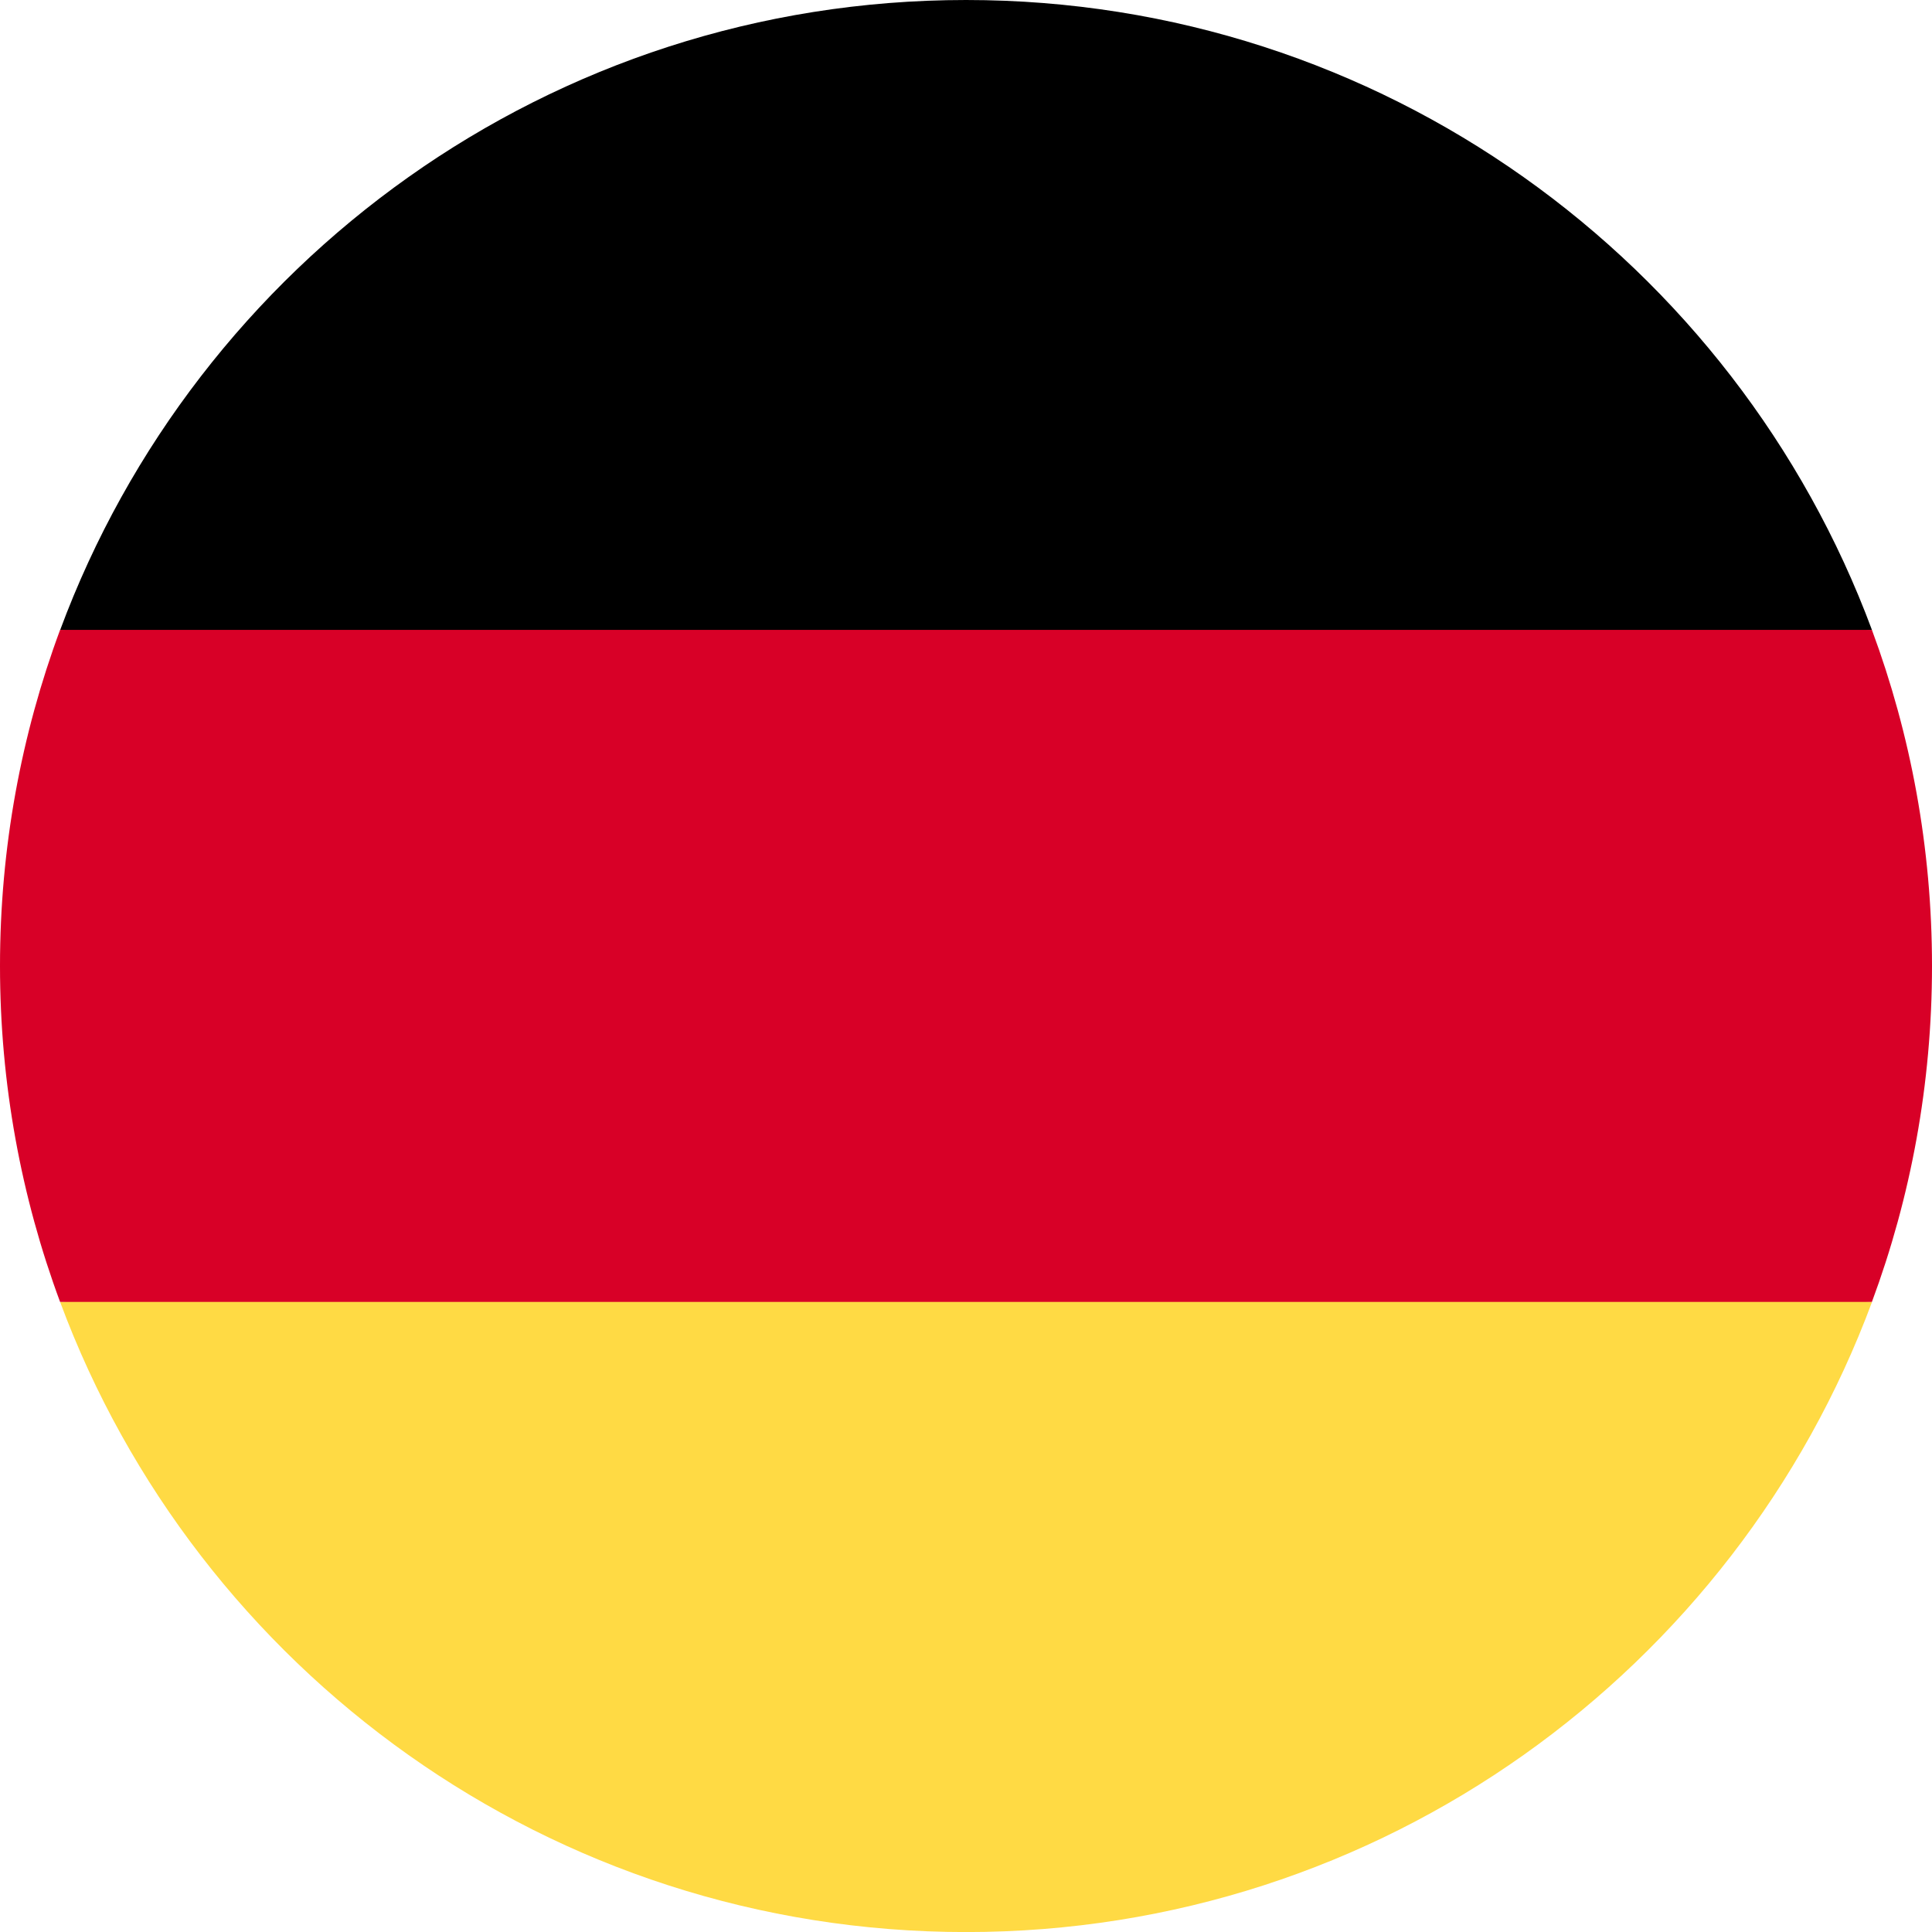
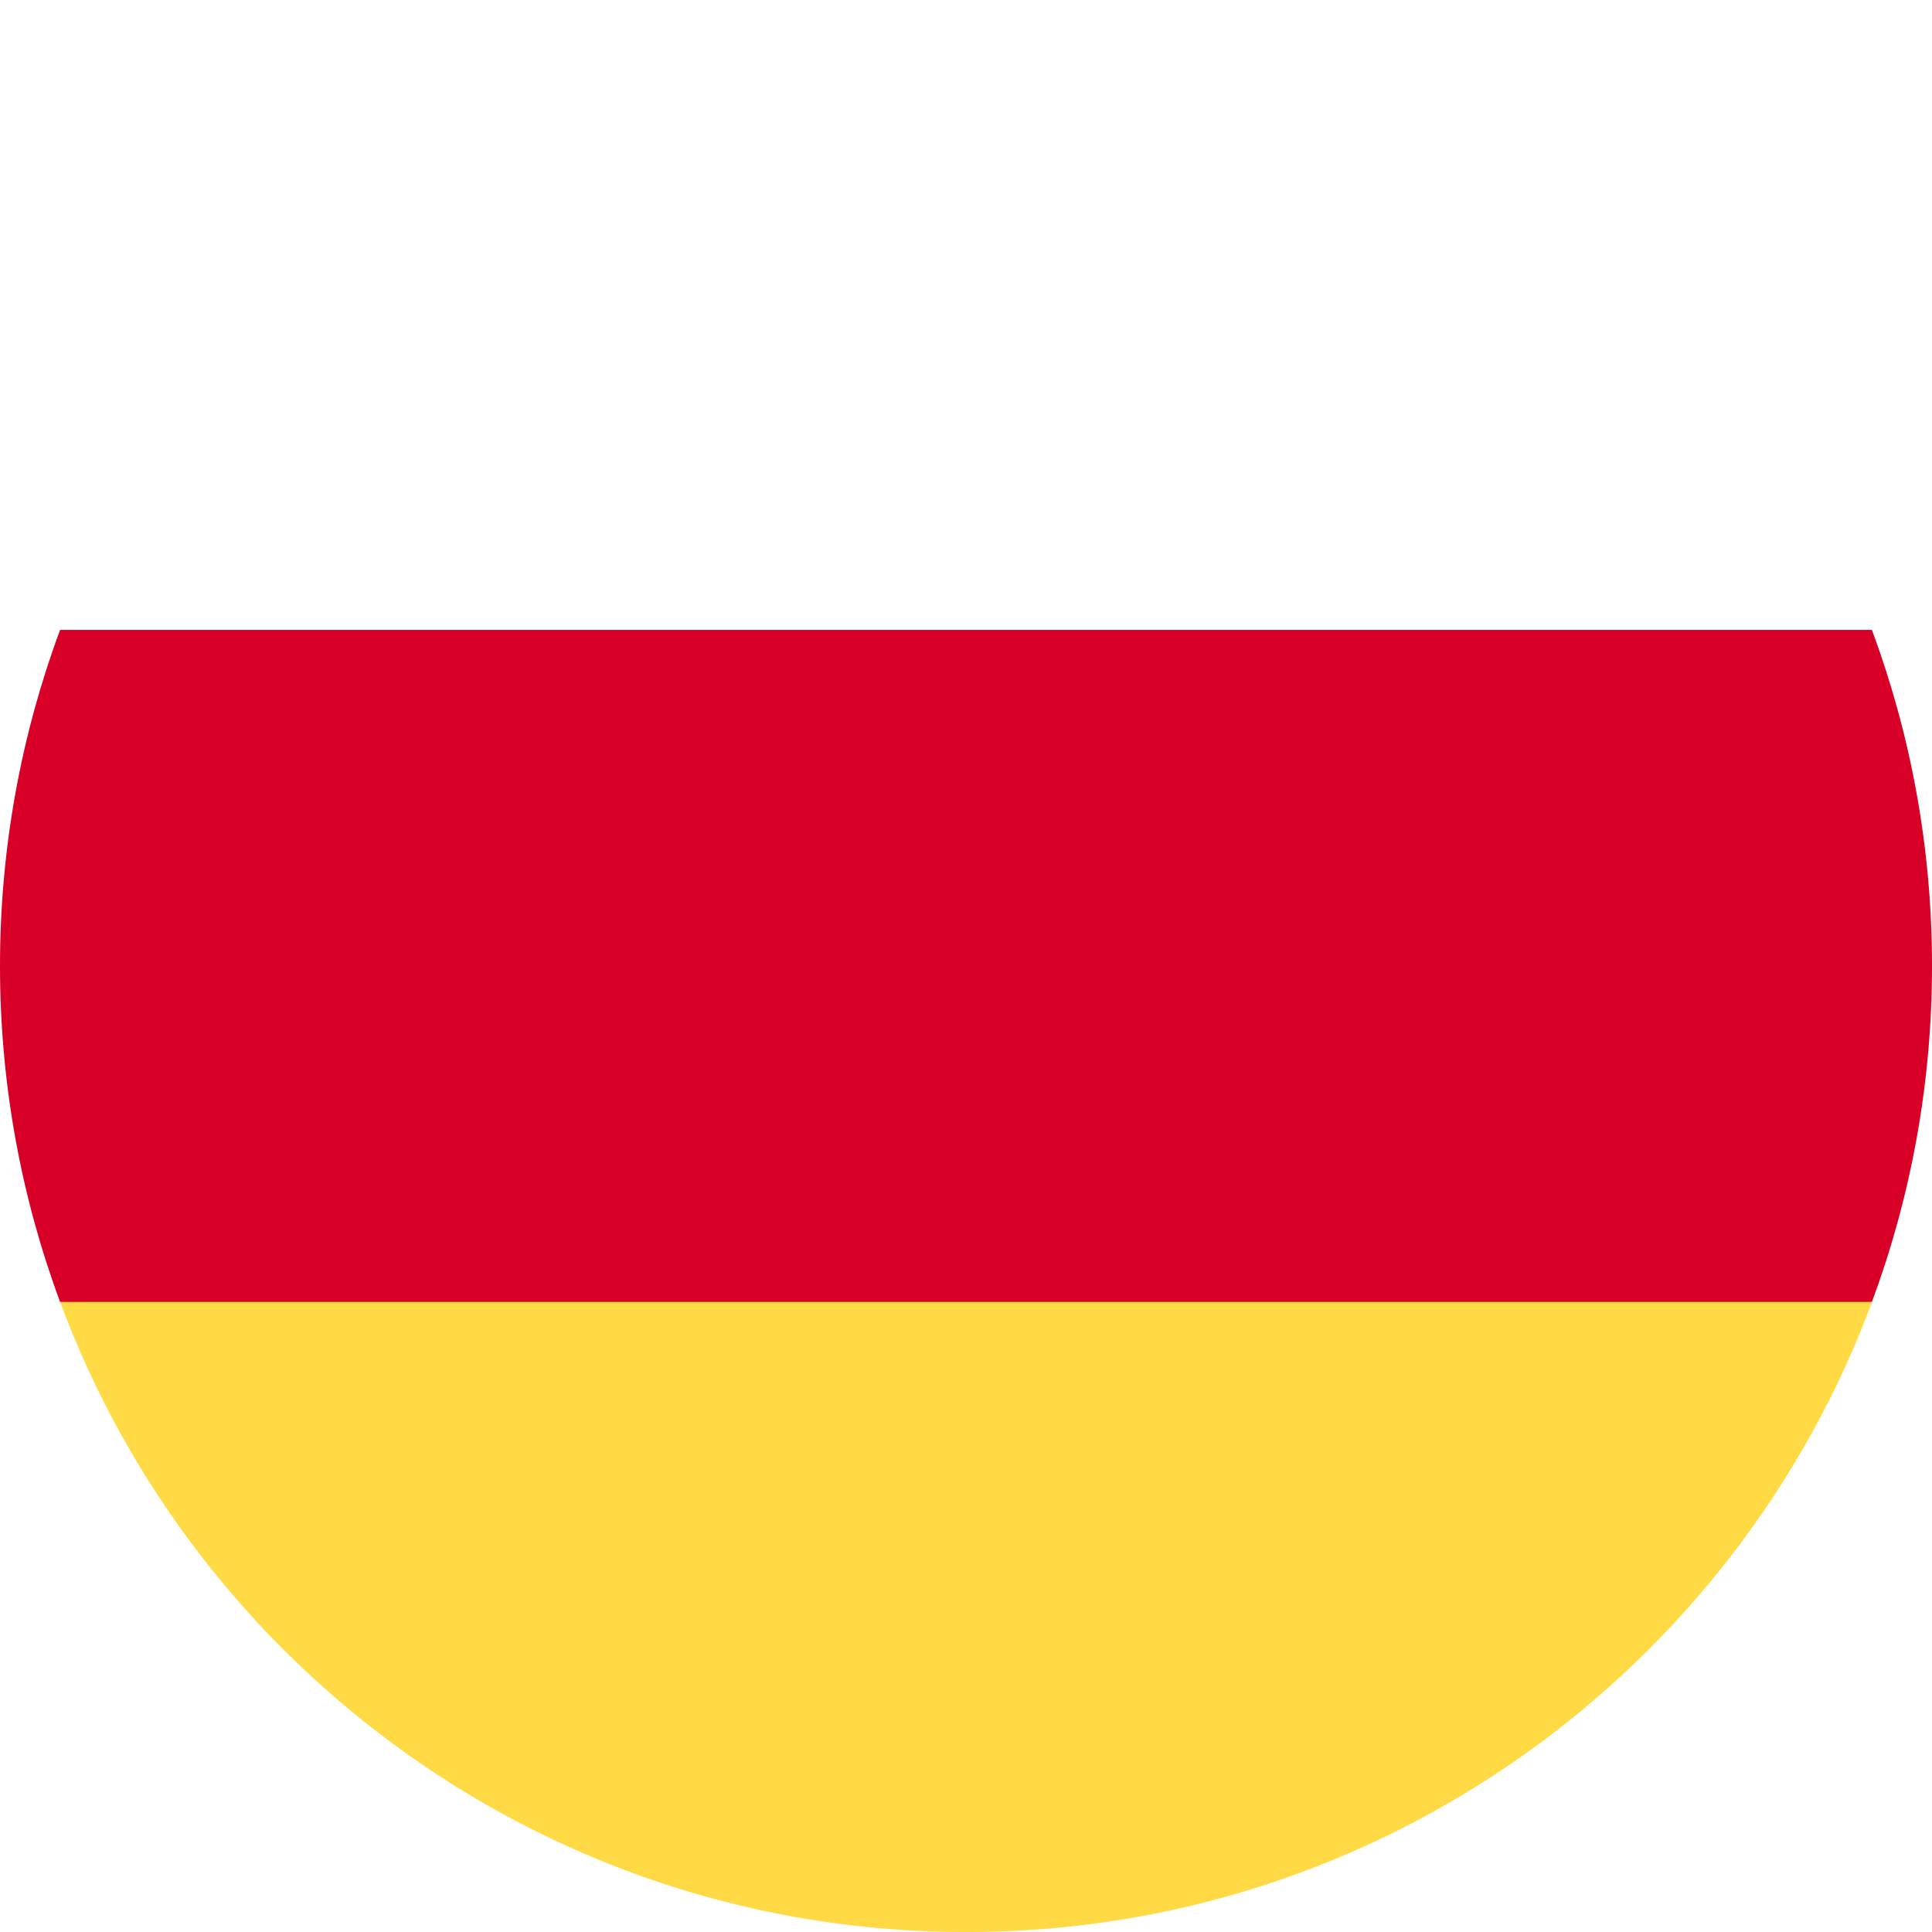
<svg xmlns="http://www.w3.org/2000/svg" width="30" height="30" viewBox="0 0 30 30" fill="none">
  <path d="M0.934 20.218C3.053 25.93 8.551 30.001 15.001 30.001C21.45 30.001 26.948 25.93 29.068 20.218L15.001 18.914L0.934 20.218Z" fill="#FFDA44" />
-   <path d="M15.001 0C8.551 0 3.053 4.071 0.934 9.783L15.001 11.087L29.068 9.783C26.948 4.071 21.45 0 15.001 0Z" fill="black" />
-   <path d="M0.933 9.781C0.33 11.406 0 13.164 0 14.999C0 16.833 0.33 18.591 0.933 20.216H29.067C29.67 18.591 30 16.833 30 14.999C30 13.164 29.67 11.406 29.067 9.781H0.933Z" fill="#D80027" />
+   <path d="M0.933 9.781C0.33 11.406 0 13.164 0 14.999C0 16.833 0.33 18.591 0.933 20.216H29.067C29.67 18.591 30 16.833 30 14.999C30 13.164 29.67 11.406 29.067 9.781H0.933" fill="#D80027" />
</svg>